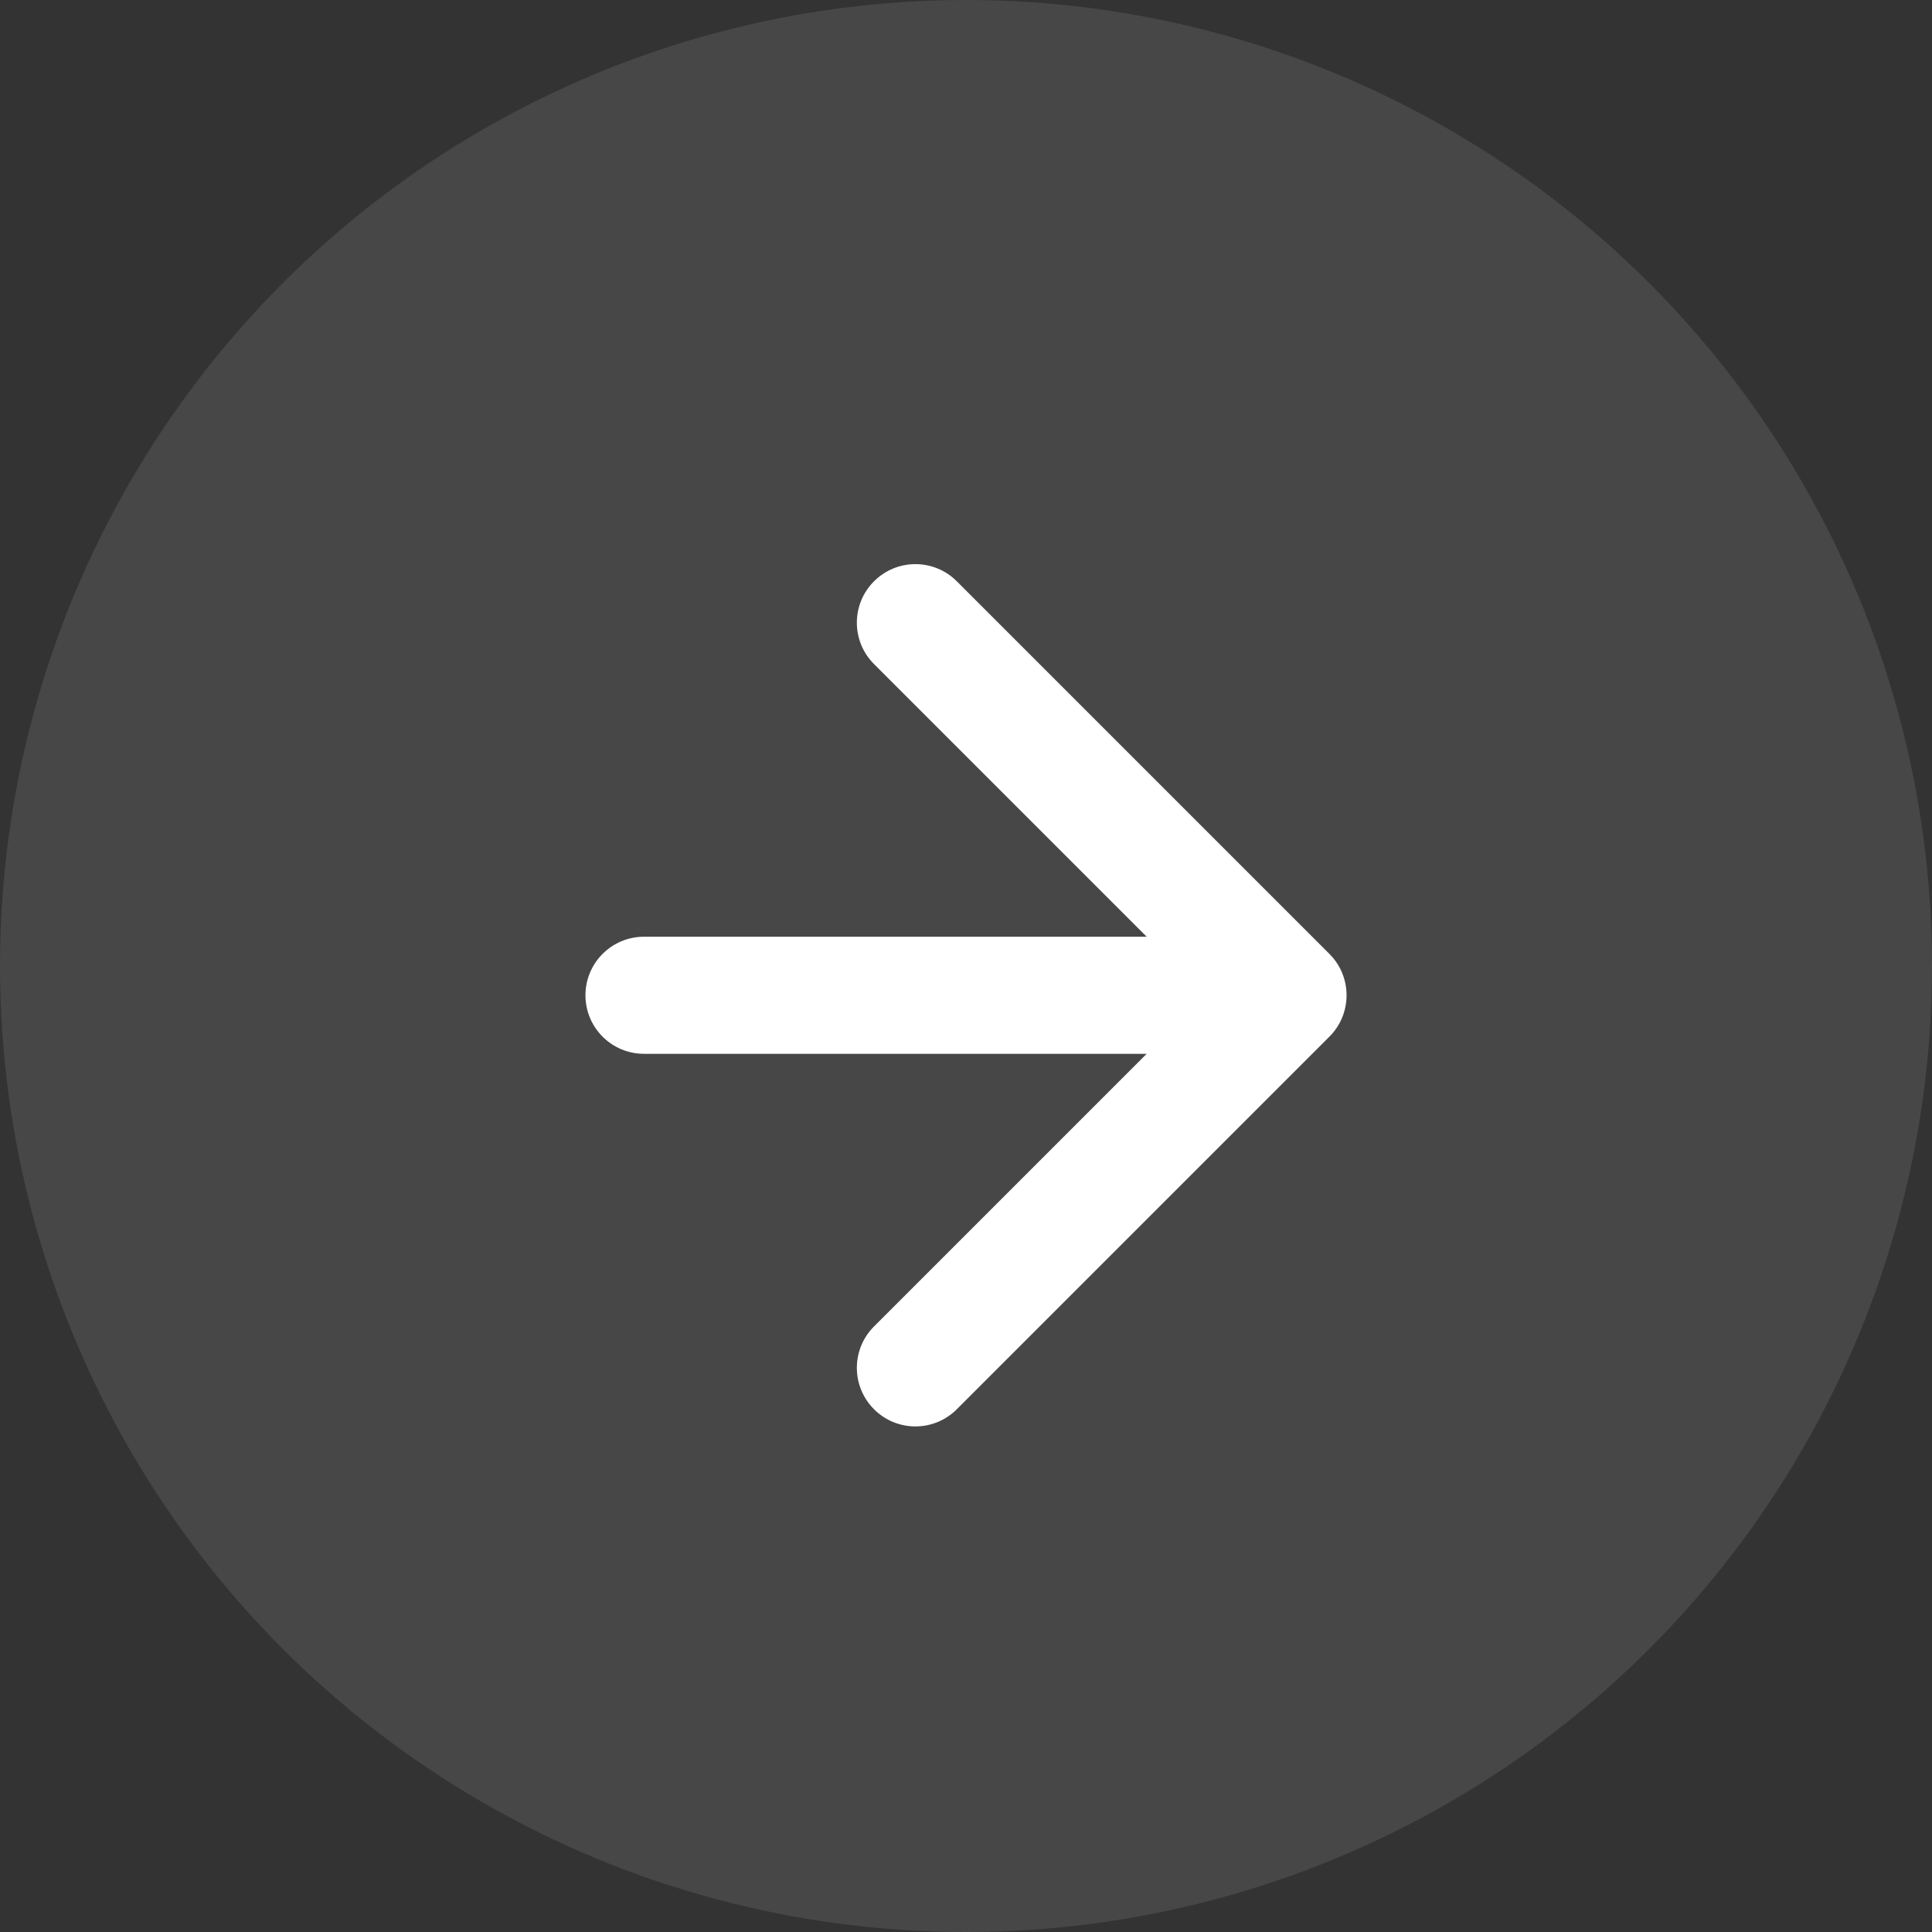
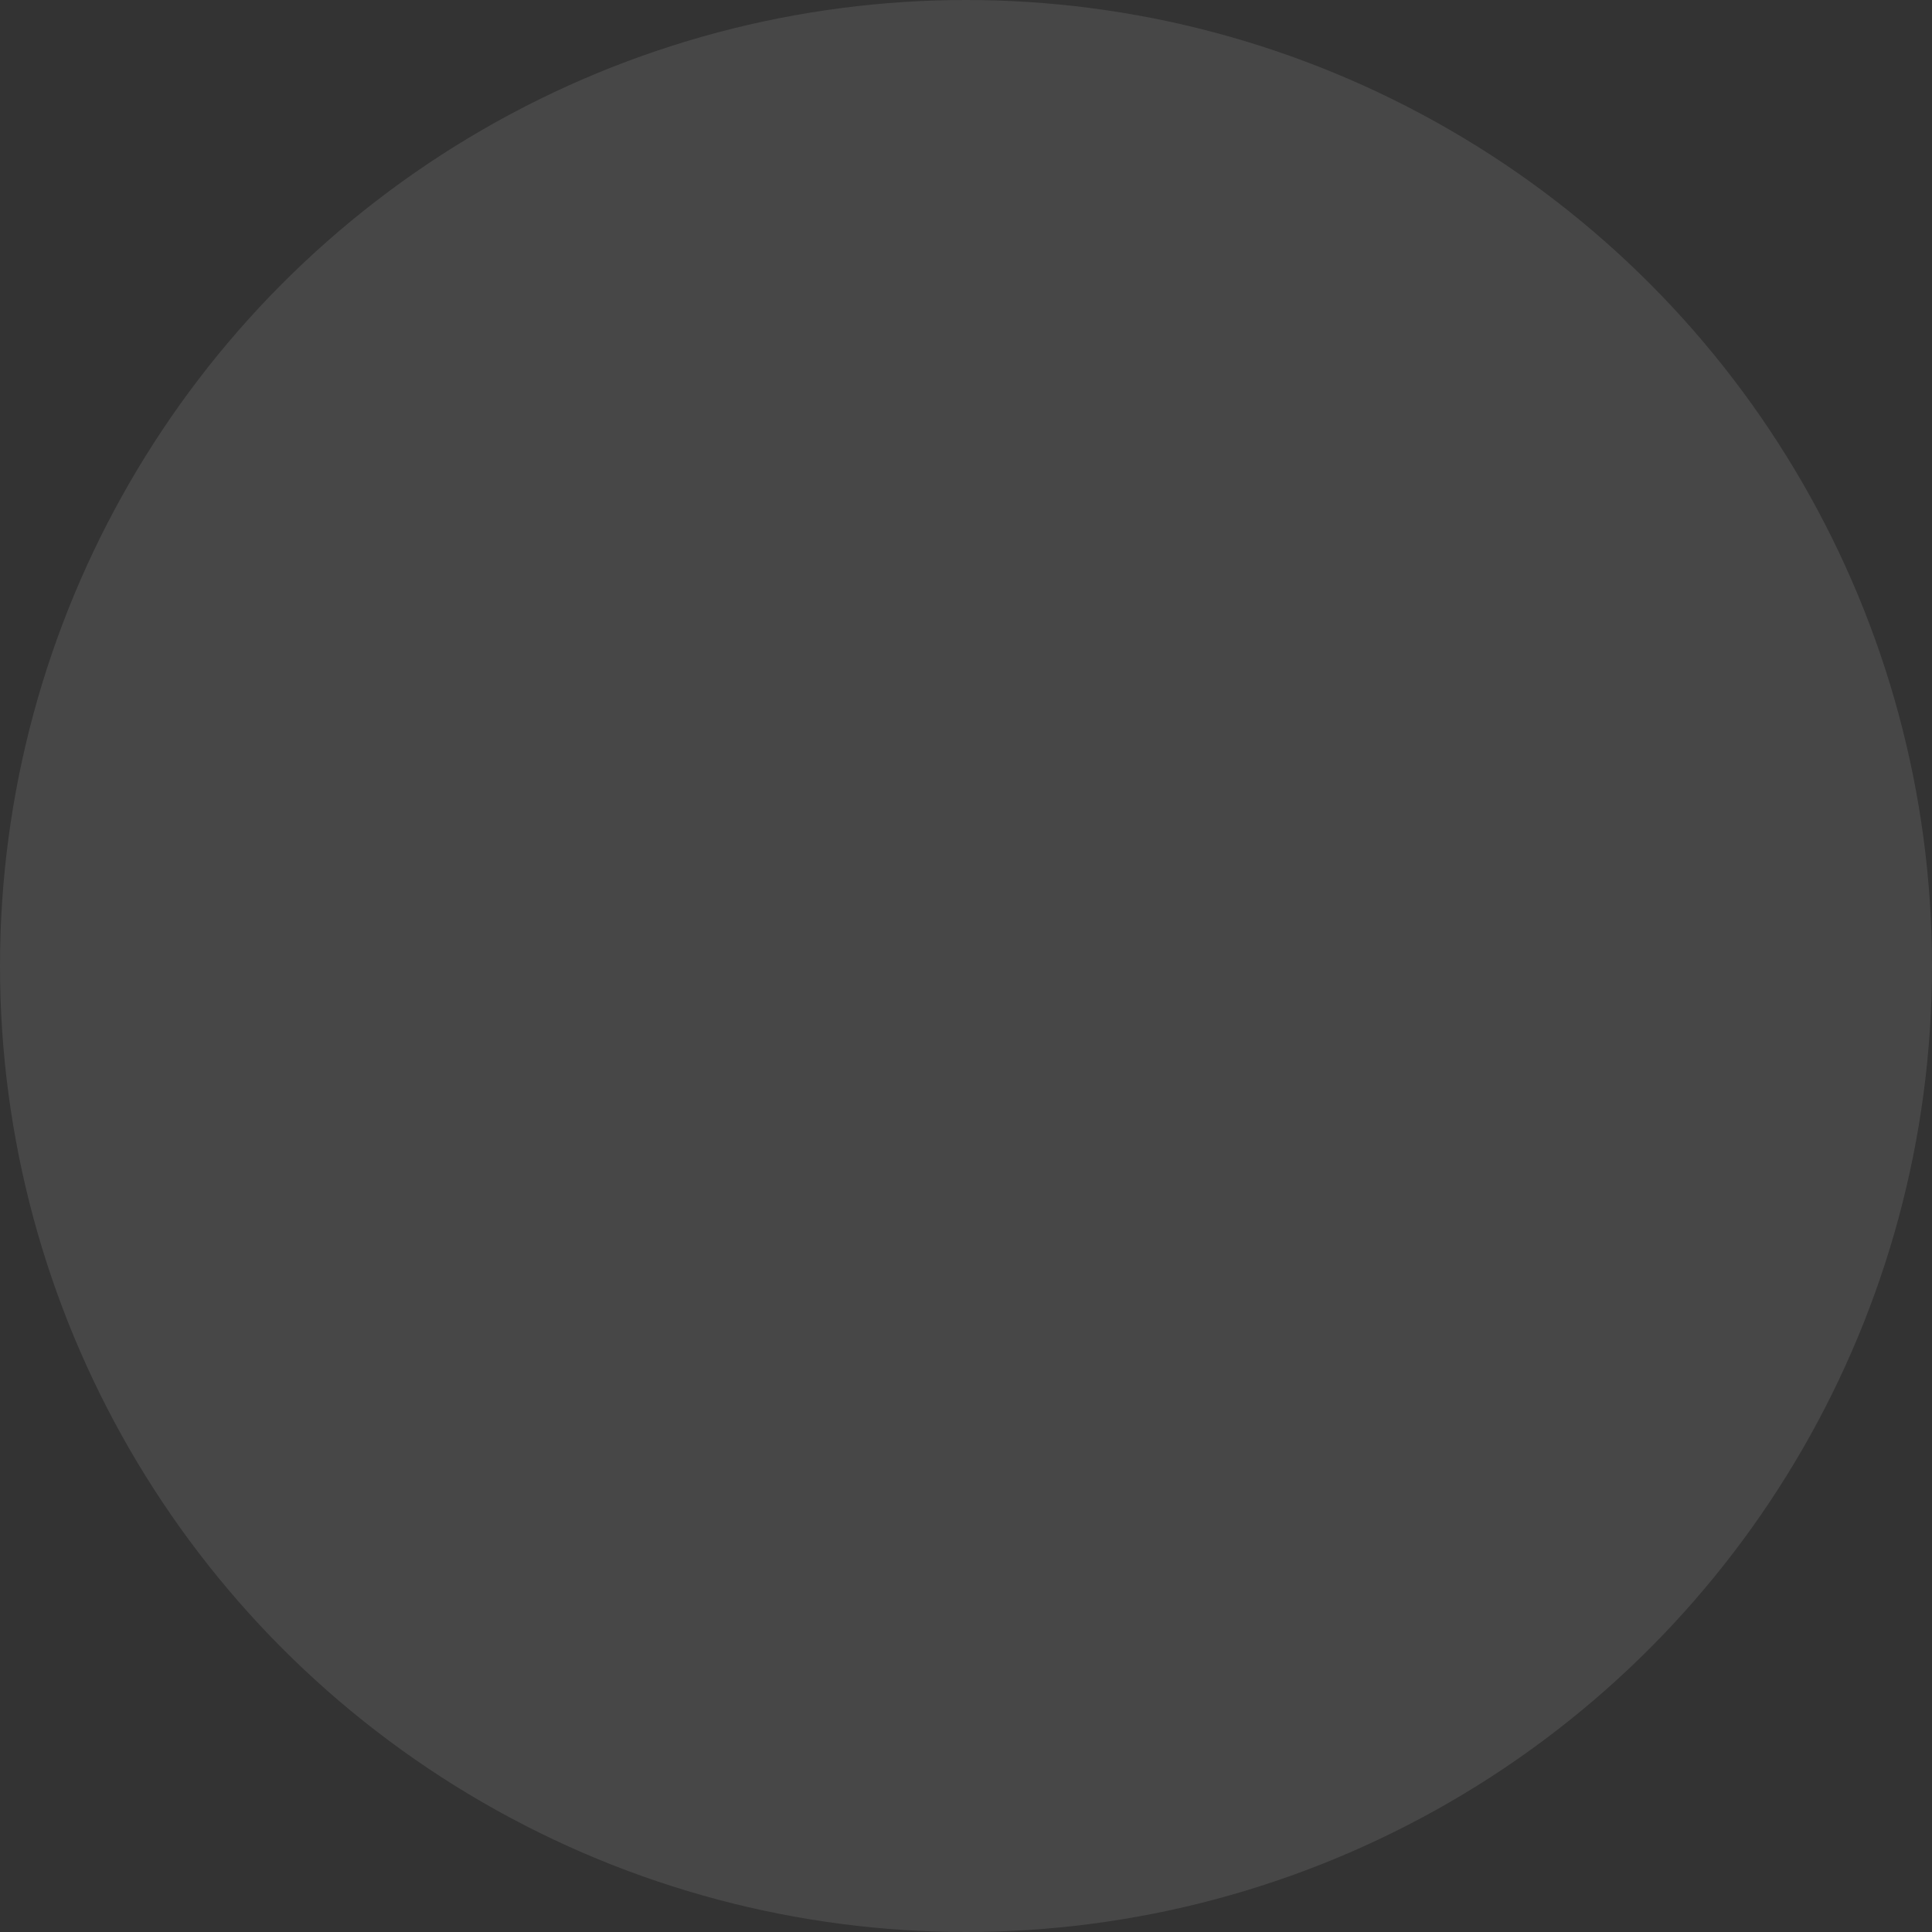
<svg xmlns="http://www.w3.org/2000/svg" width="33" height="33" viewBox="0 0 33 33" fill="none">
  <rect x="0" y="0" width="33" height="33" fill="#333333" stroke="none" />
  <circle cx="16.5" cy="16.5" r="16.5" fill="white" fill-opacity="0.1" />
-   <path d="M11 16C10.448 16 10 16.448 10 17C10 17.552 10.448 18 11 18V16ZM22.707 17.707C23.098 17.317 23.098 16.683 22.707 16.293L16.343 9.929C15.953 9.538 15.319 9.538 14.929 9.929C14.538 10.319 14.538 10.953 14.929 11.343L20.586 17L14.929 22.657C14.538 23.047 14.538 23.68 14.929 24.071C15.319 24.462 15.953 24.462 16.343 24.071L22.707 17.707ZM11 18H22V16H11V18Z" fill="white" />
</svg>